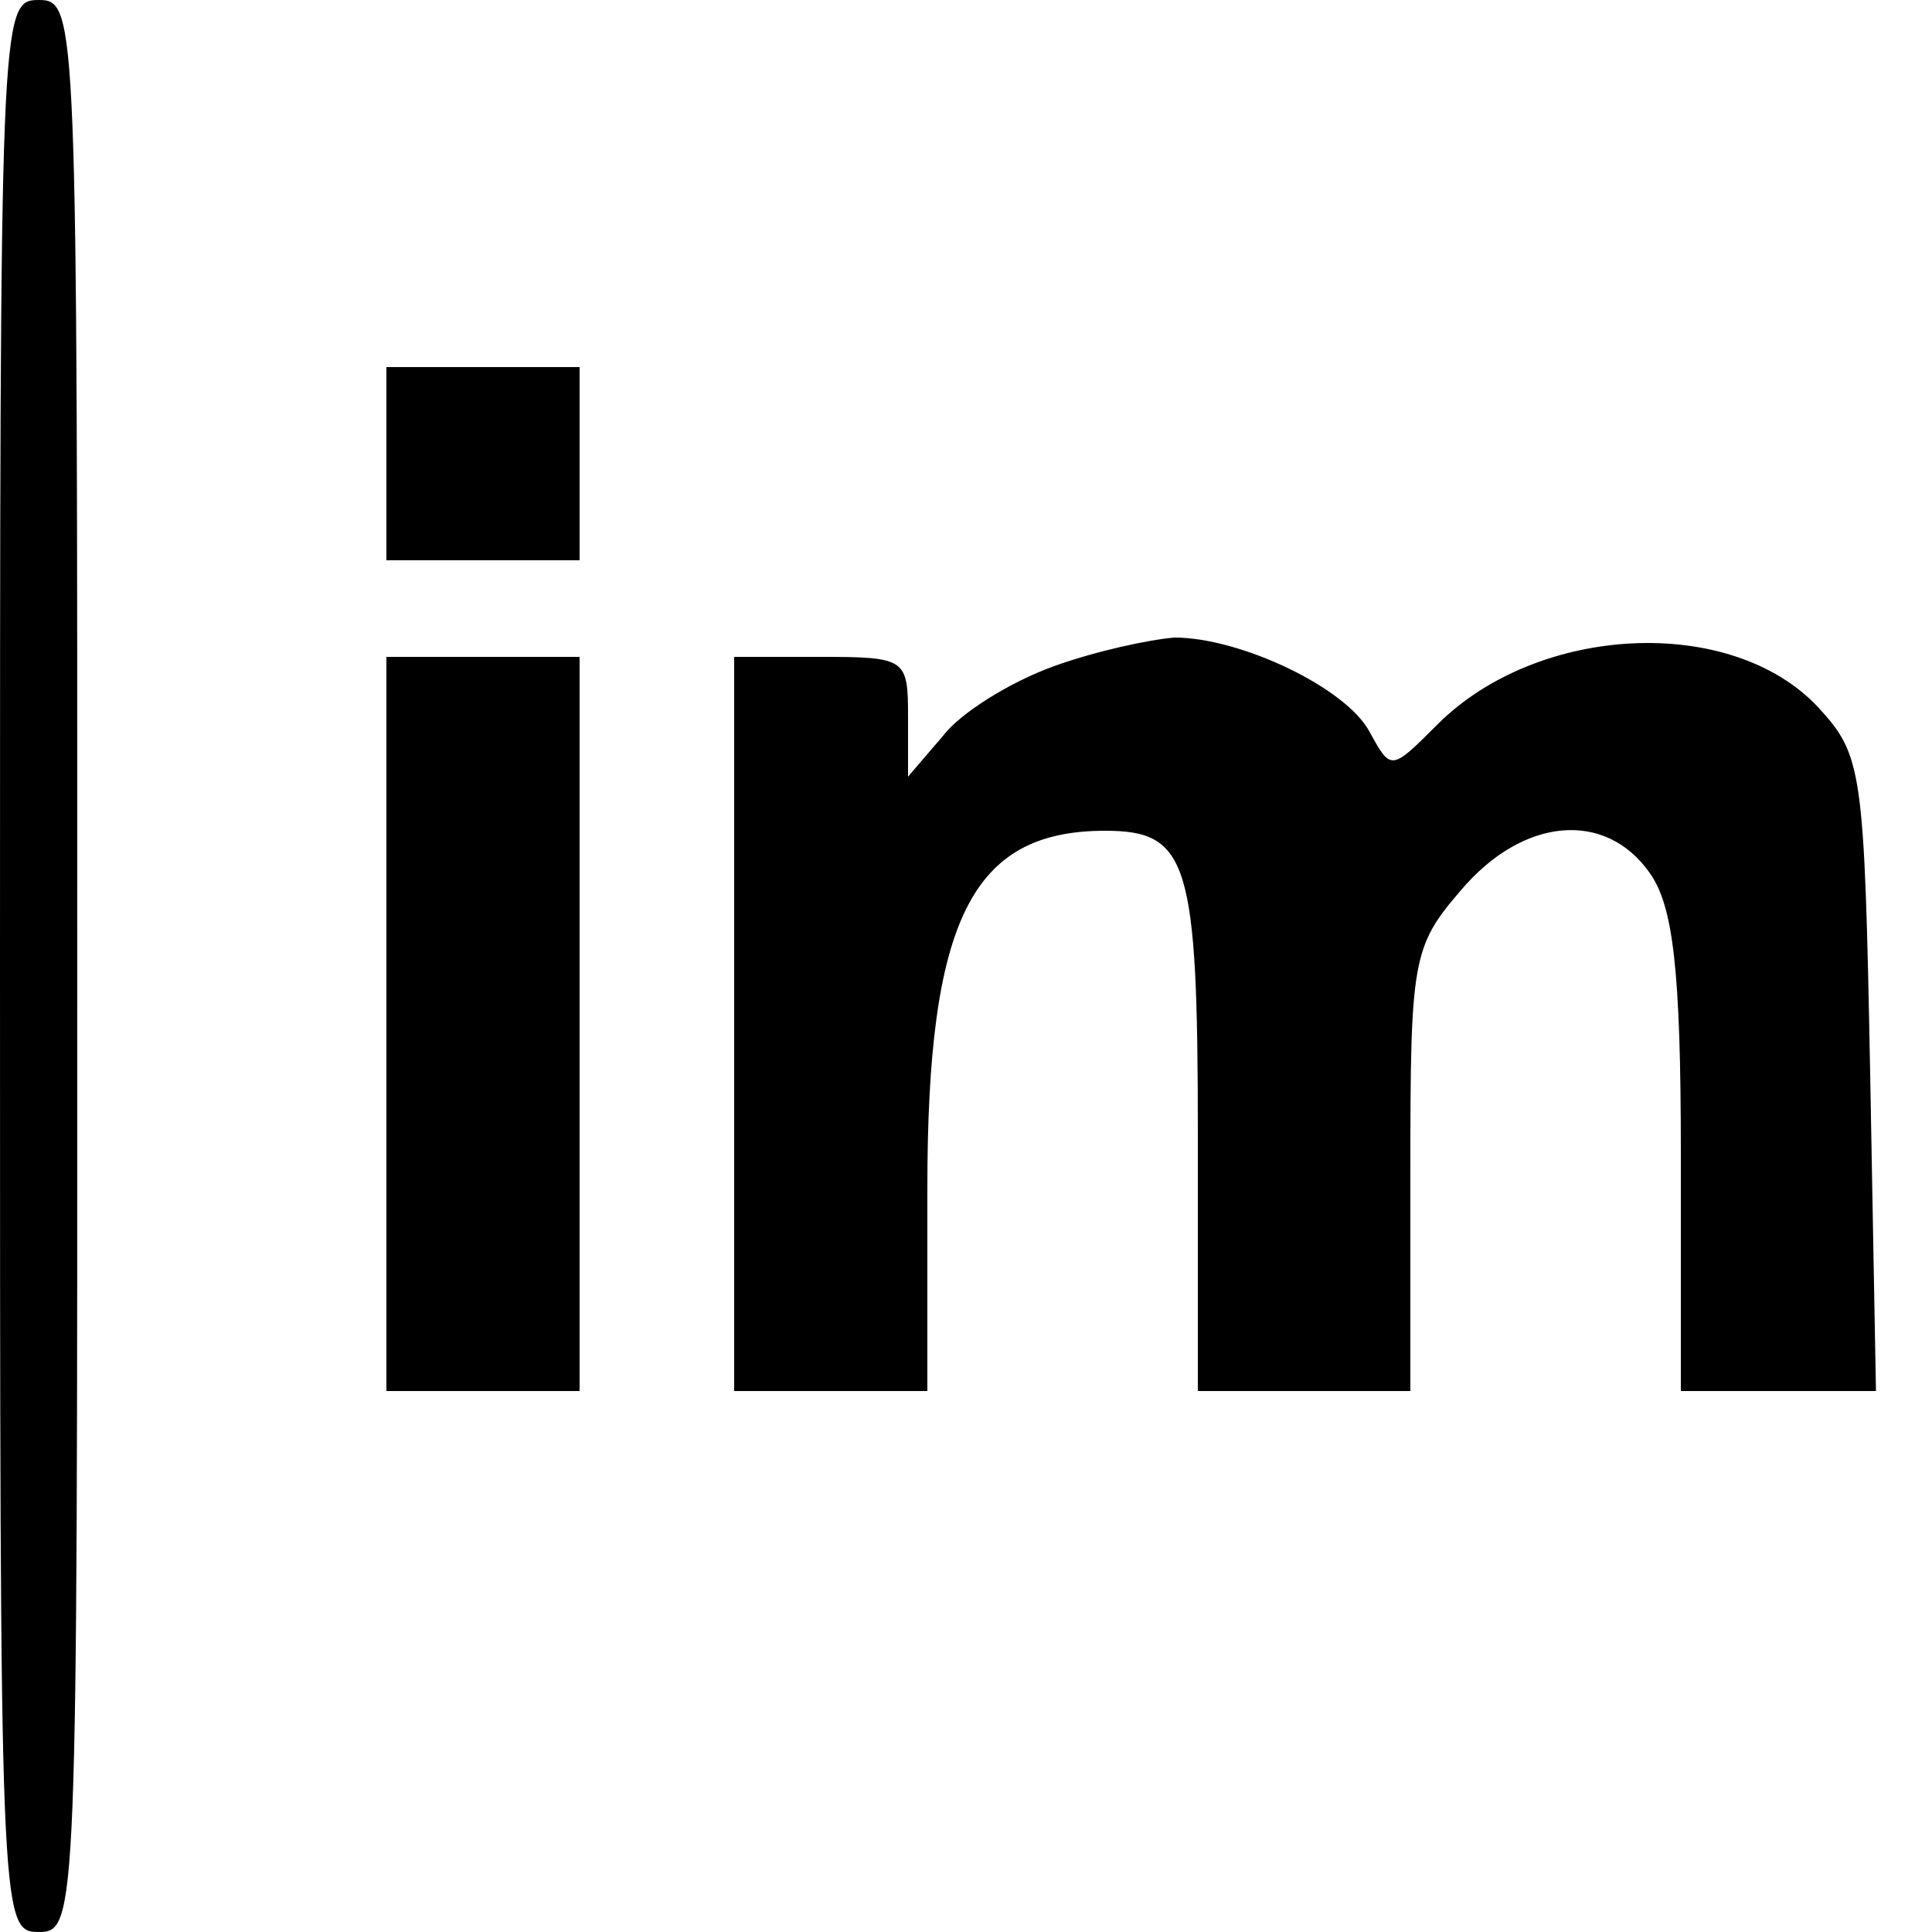
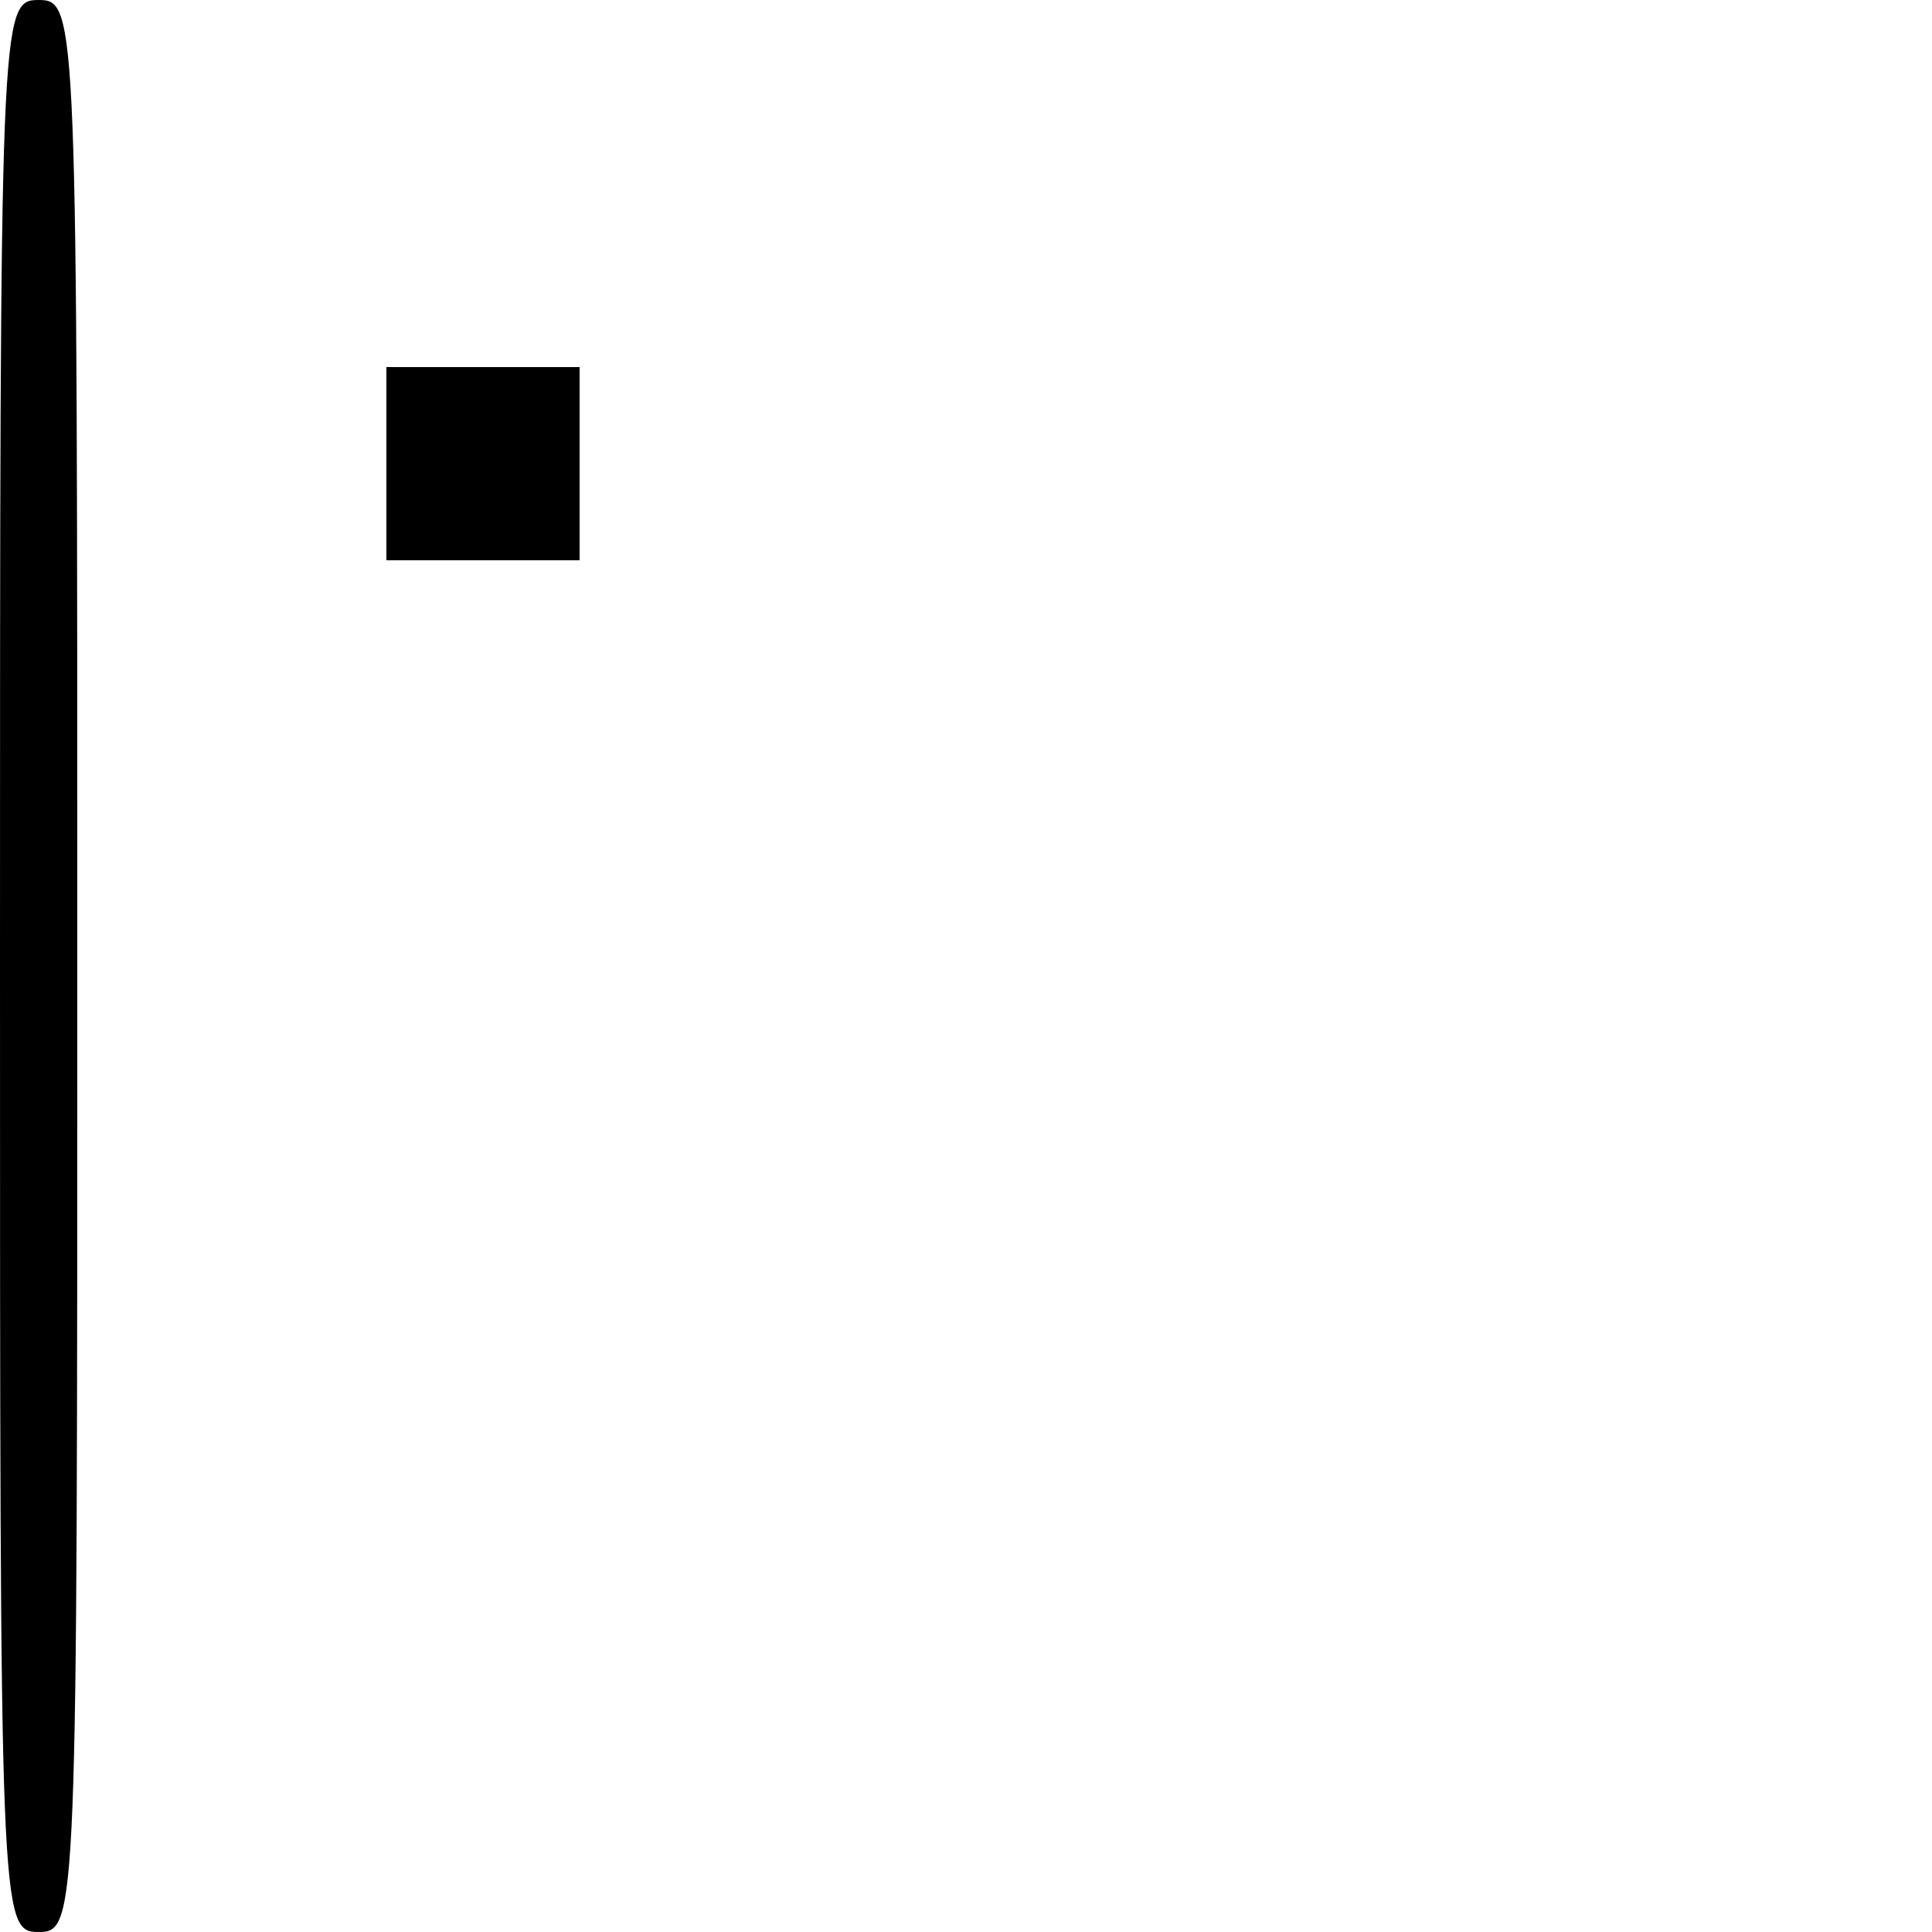
<svg xmlns="http://www.w3.org/2000/svg" version="1.0" width="100pt" height="100pt" viewBox="0 0 100 100" preserveAspectRatio="xMidYMid meet">
  <g transform="translate(0,100) scale(0.1,-0.1)" fill="#000000" stroke="none">
    <path d="M0 500 c0 -493 0 -500 20 -500 20 0 20 7 20 500 0 493 0 500 -20 500 -20 0 -20 -7 -20 -500z" />
    <path d="M200 760 l0 -50 50 0 50 0 0 50 0 50 -50 0 -50 0 0 -50z" />
-     <path d="M545 655 c-22 -8 -48 -24 -57 -36 l-18 -21 0 31 c0 30 -1 31 -45 31 l-45 0 0 -190 0 -190 50 0 50 0 0 105 c0 139 23 185 92 185 43 0 48 -16 48 -157 l0 -133 55 0 55 0 0 114 c0 109 1 116 26 145 32 38 75 42 98 9 12 -17 16 -50 16 -145 l0 -123 51 0 50 0 -3 164 c-3 158 -4 165 -27 190 -45 48 -145 43 -197 -9 -24 -24 -24 -24 -35 -4 -12 23 -67 49 -101 49 -13 -1 -41 -7 -63 -15z" />
-     <path d="M200 470 l0 -190 50 0 50 0 0 190 0 190 -50 0 -50 0 0 -190z" />
  </g>
</svg>